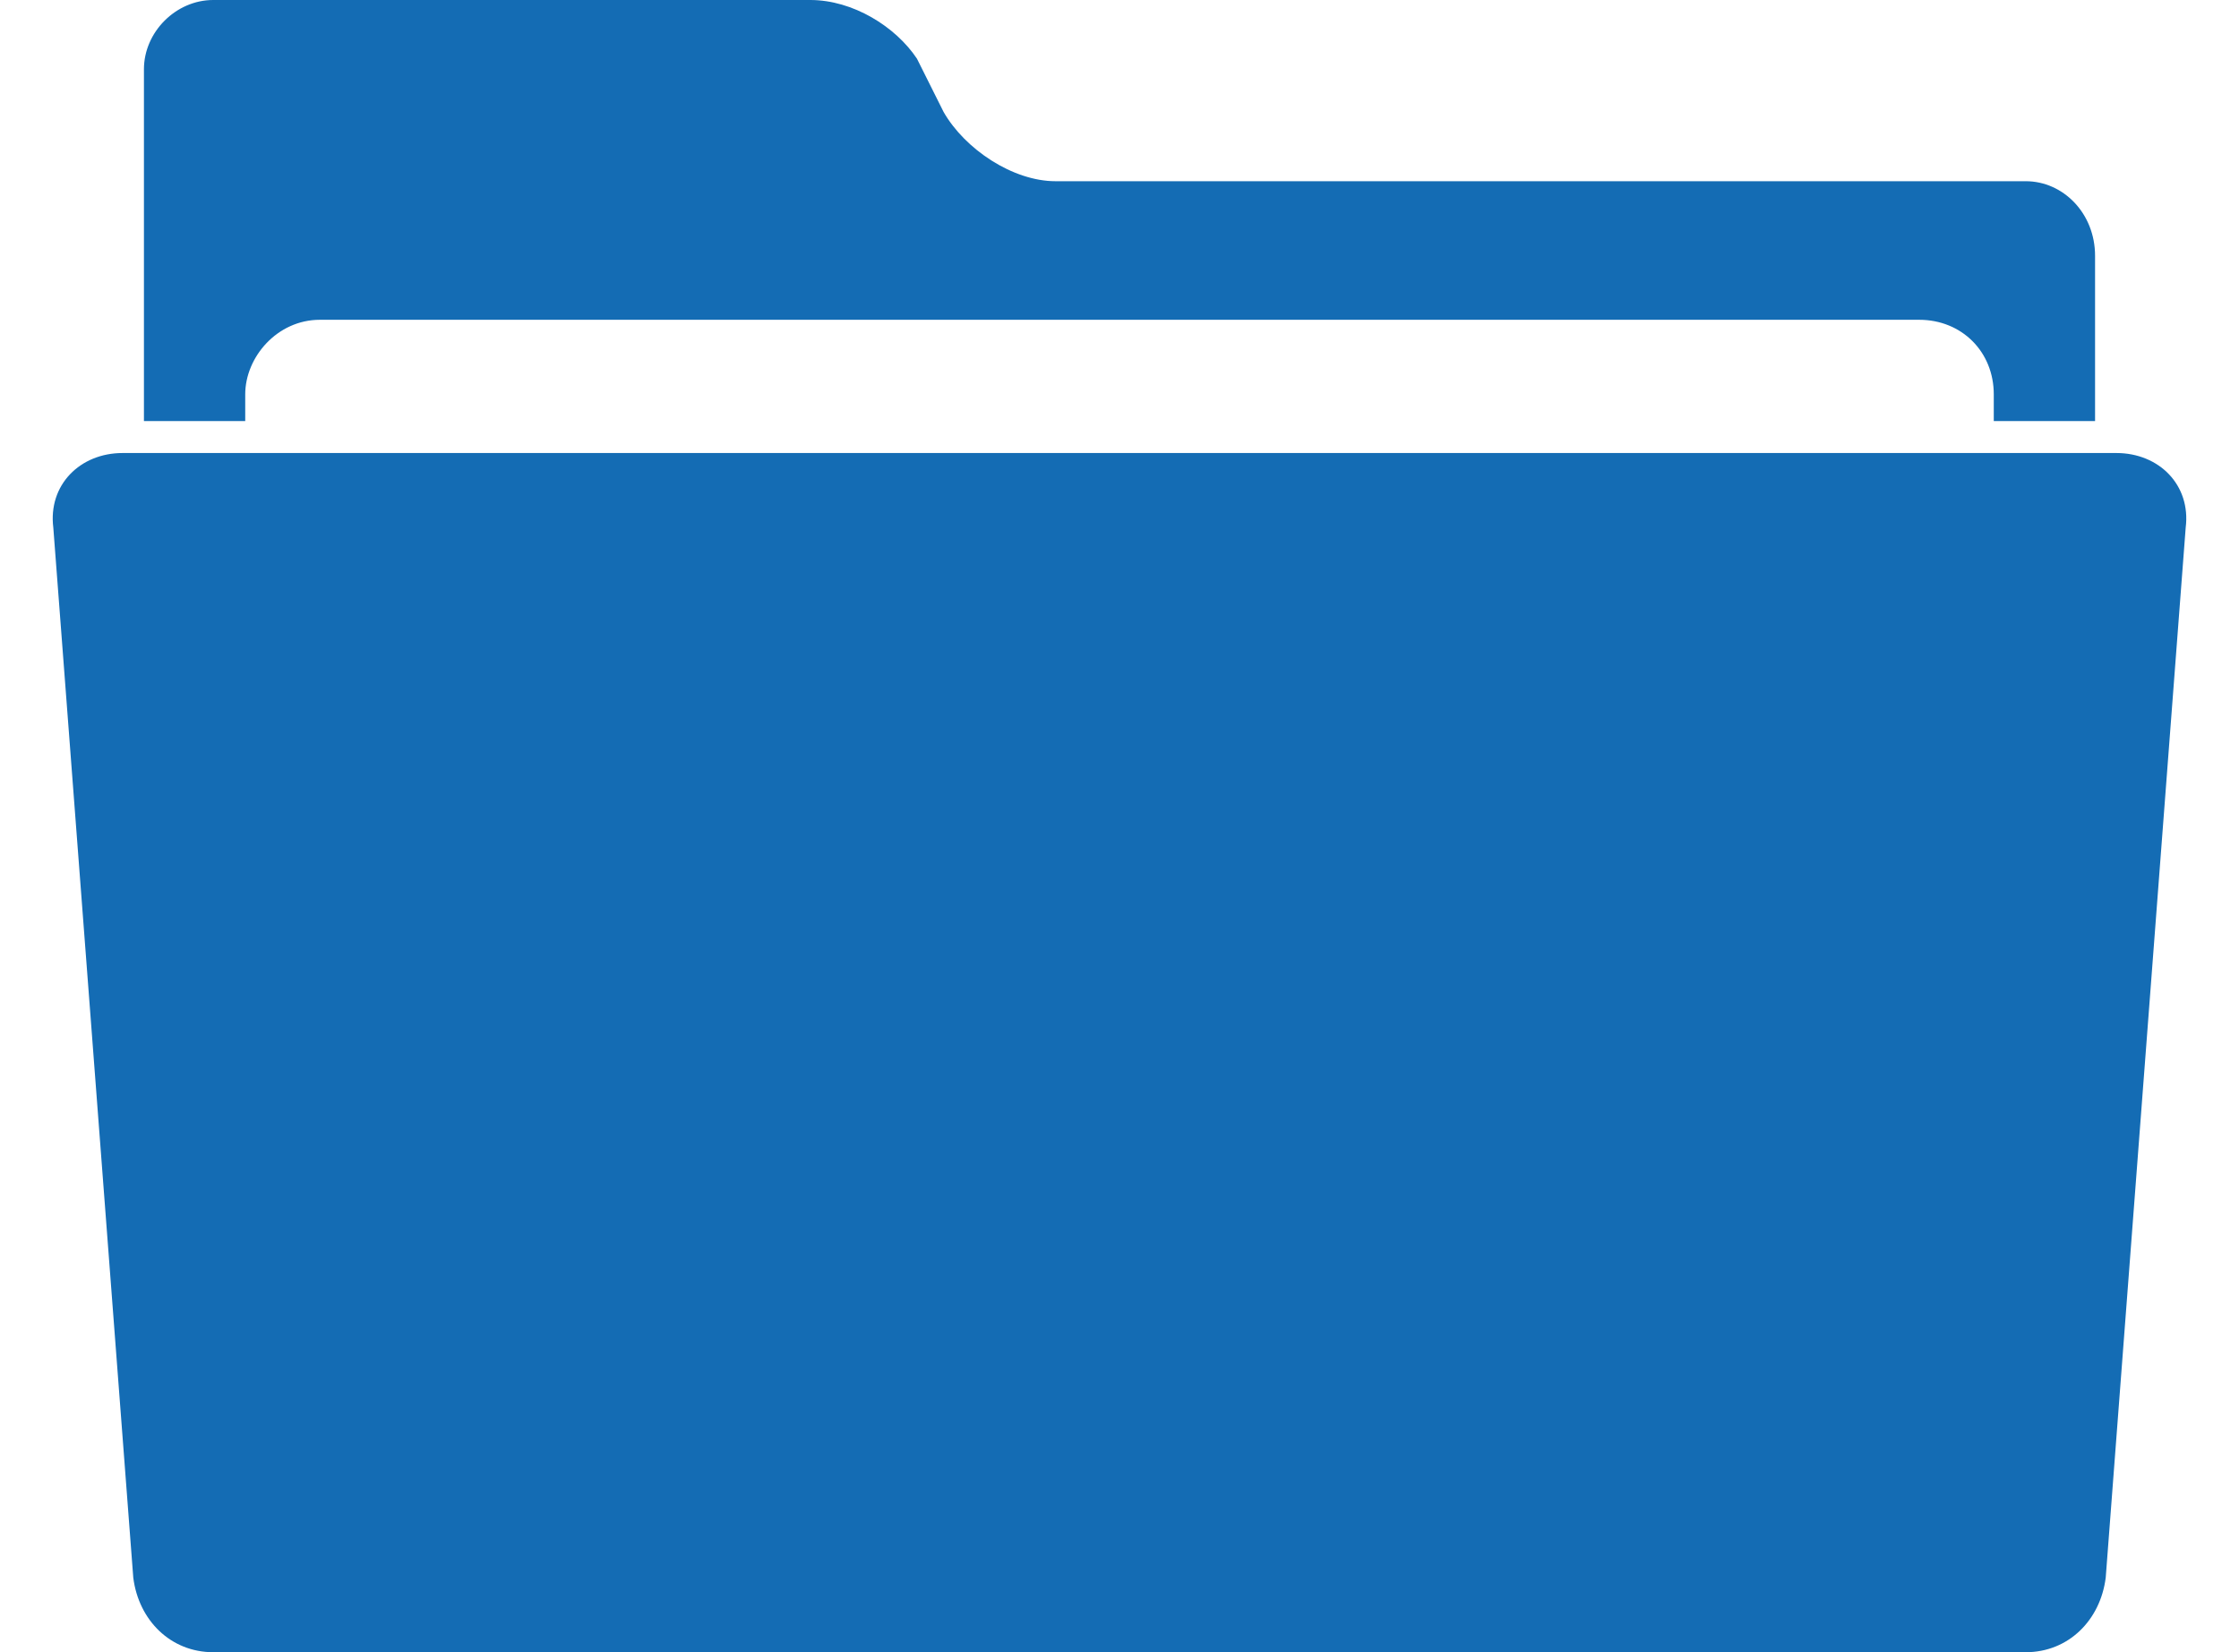
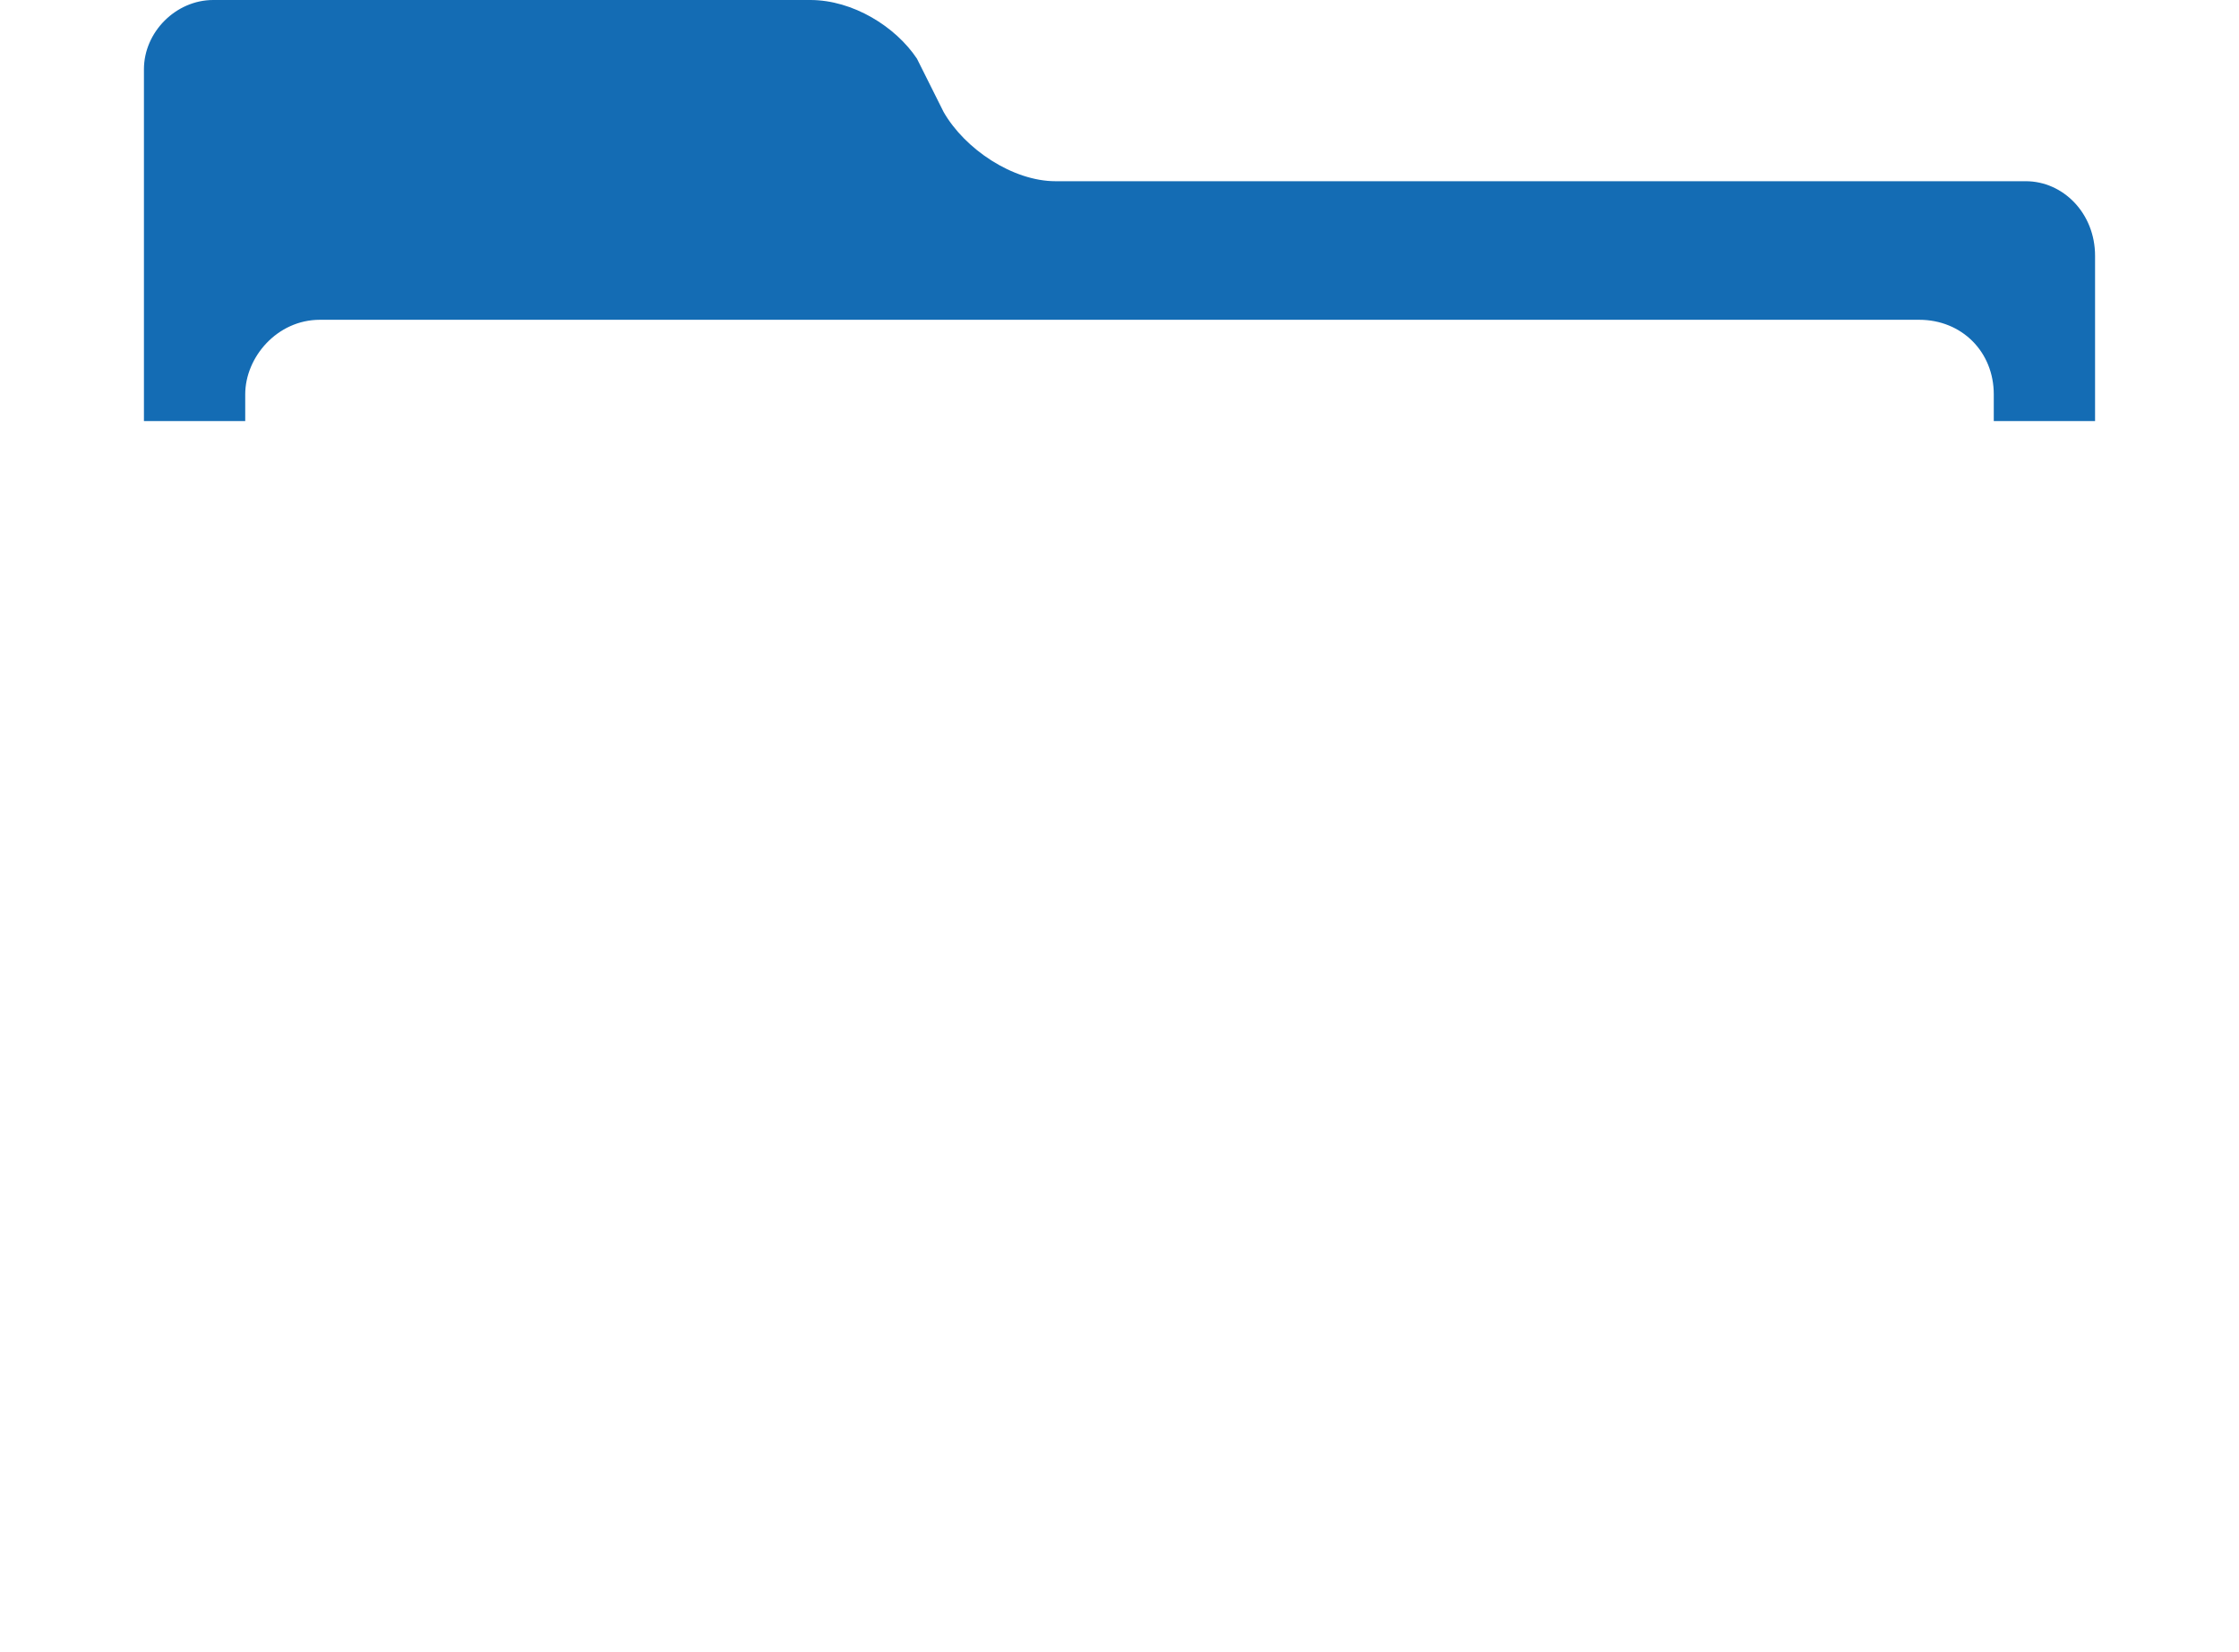
<svg xmlns="http://www.w3.org/2000/svg" version="1.1" id="Livello_1" x="0px" y="0px" viewBox="0 0 42 31" style="enable-background:new 0 0 42 31;" xml:space="preserve">
  <style type="text/css">
	.st0{fill:#146CB4;}
</style>
  <g>
    <path class="st0" d="M38,3.4H19.8c-0.8,0-1.7-0.6-2.1-1.3l-0.5-1C16.8,0.5,16,0,15.2,0H4C3.3,0,2.7,0.6,2.7,1.3v6.6h1.9V7.4   C4.6,6.7,5.2,6,6,6h30c0.8,0,1.4,0.6,1.4,1.4v0.5h1.9V4.8C39.3,4,38.7,3.4,38,3.4z" />
-     <path class="st0" d="M39.7,8.5H2.3C1.5,8.5,0.9,9.1,1,9.9l1.5,19.7C2.6,30.4,3.2,31,4,31h34c0.8,0,1.4-0.6,1.5-1.4L41,9.9   C41.1,9.1,40.5,8.5,39.7,8.5z" />
  </g>
</svg>